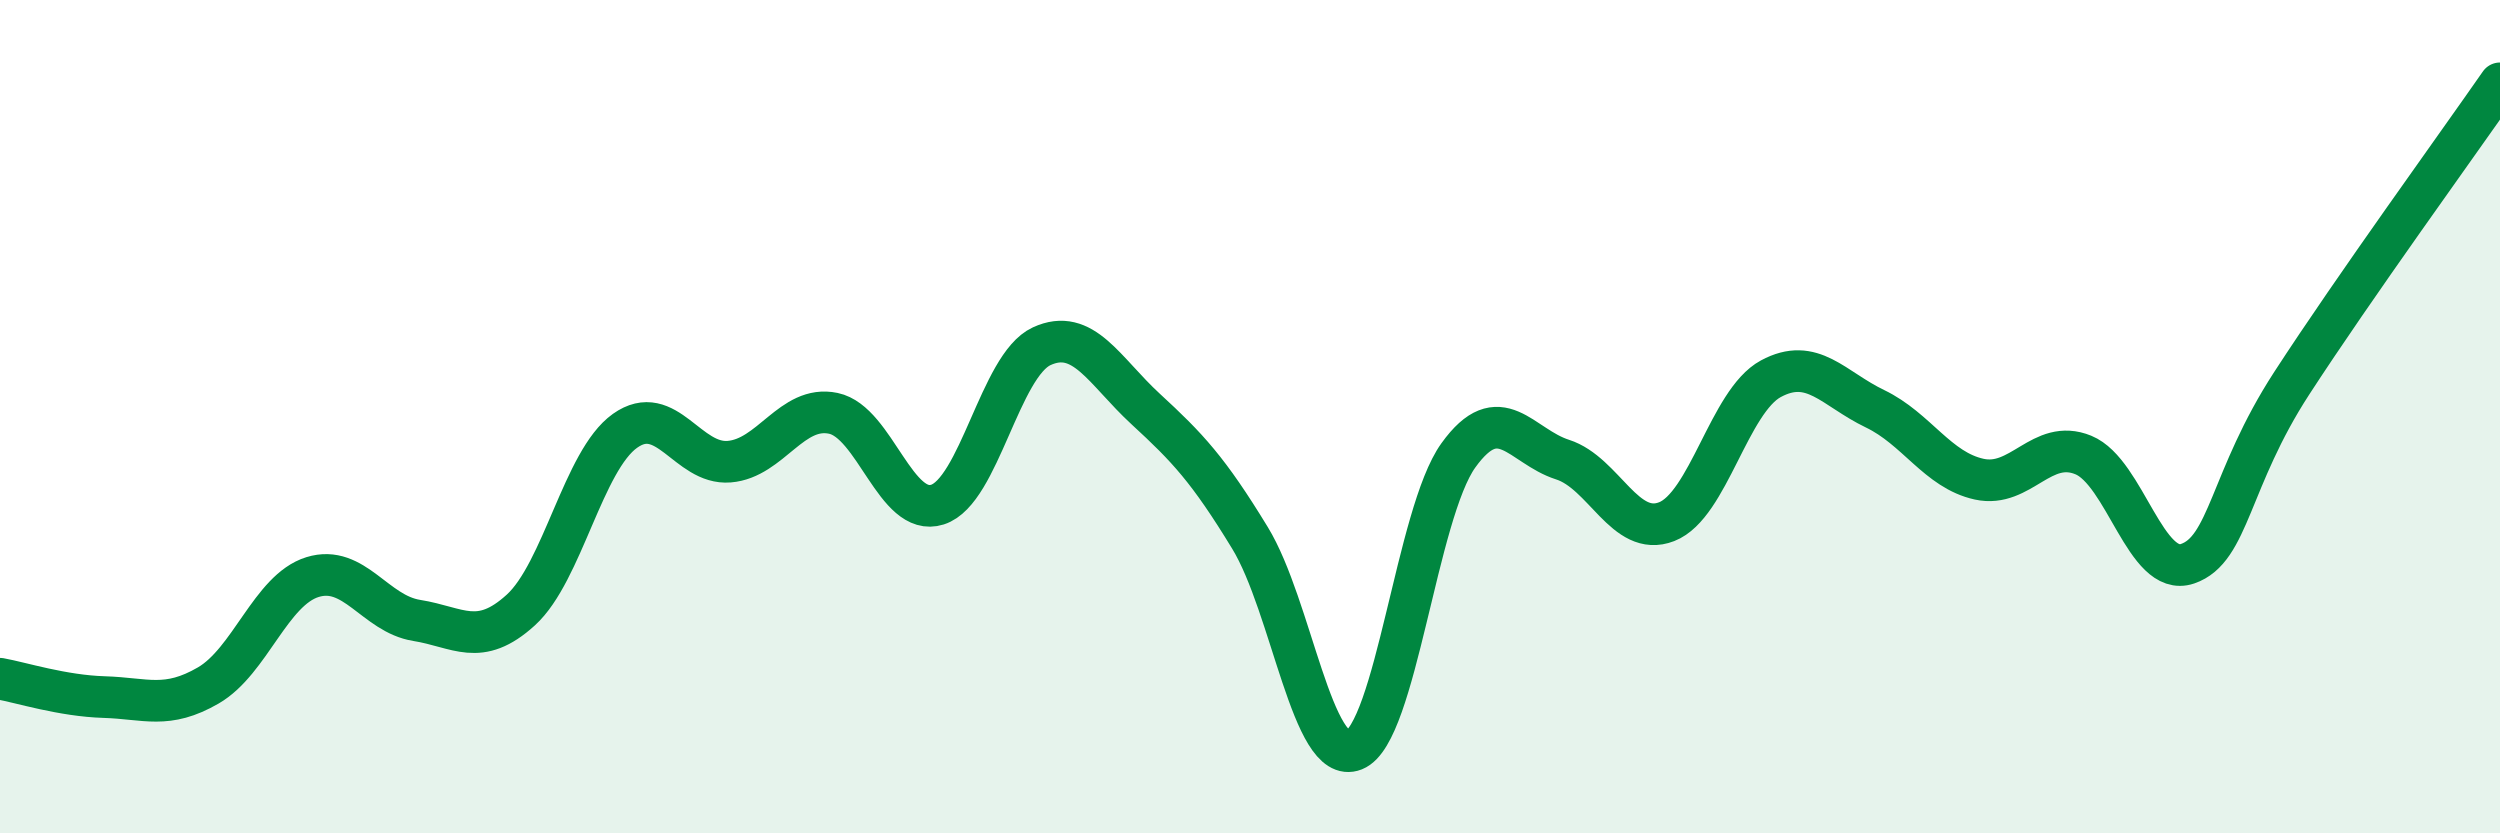
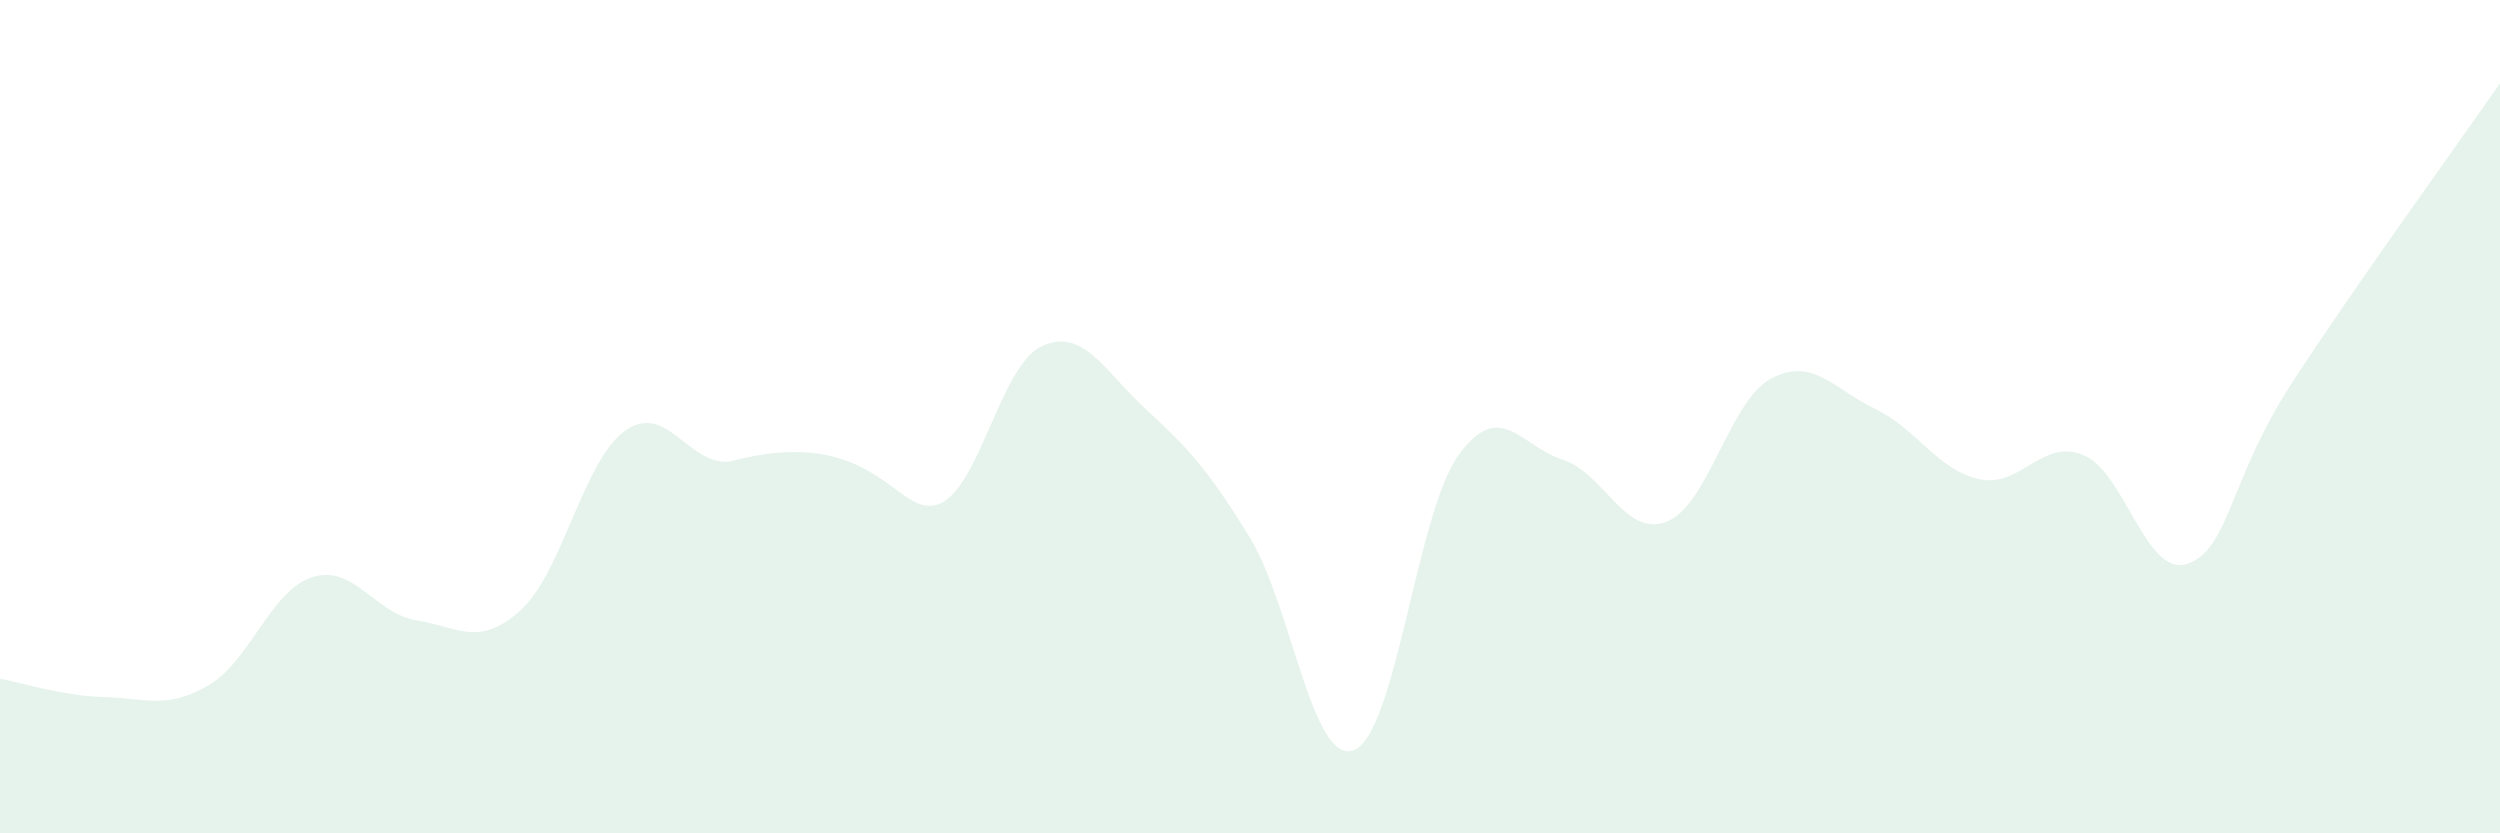
<svg xmlns="http://www.w3.org/2000/svg" width="60" height="20" viewBox="0 0 60 20">
-   <path d="M 0,16.29 C 0.5,16.38 1.5,16.7 2.5,16.73 C 3.5,16.76 4,17.03 5,16.45 C 6,15.87 6.5,14.16 7.5,13.85 C 8.5,13.54 9,14.73 10,14.89 C 11,15.05 11.5,15.55 12.5,14.64 C 13.5,13.73 14,11.05 15,10.34 C 16,9.63 16.5,11.16 17.5,11.08 C 18.5,11 19,9.71 20,9.92 C 21,10.13 21.5,12.43 22.5,12.11 C 23.5,11.79 24,8.77 25,8.31 C 26,7.85 26.5,8.9 27.5,9.82 C 28.5,10.74 29,11.27 30,12.91 C 31,14.55 31.5,18.4 32.5,18 C 33.5,17.6 34,12.32 35,10.93 C 36,9.54 36.5,10.71 37.5,11.03 C 38.5,11.35 39,12.91 40,12.52 C 41,12.13 41.5,9.63 42.5,9.09 C 43.5,8.55 44,9.33 45,9.81 C 46,10.29 46.5,11.28 47.5,11.5 C 48.5,11.72 49,10.51 50,10.92 C 51,11.33 51.5,13.87 52.5,13.53 C 53.5,13.19 53.5,11.51 55,9.2 C 56.5,6.89 59,3.44 60,2L60 20L0 20Z" fill="#008740" opacity="0.1" stroke-linecap="round" stroke-linejoin="round" />
-   <path d="M 0,16.29 C 0.5,16.38 1.5,16.7 2.5,16.73 C 3.5,16.76 4,17.03 5,16.45 C 6,15.87 6.5,14.16 7.5,13.85 C 8.5,13.54 9,14.73 10,14.89 C 11,15.05 11.5,15.55 12.5,14.64 C 13.5,13.73 14,11.05 15,10.34 C 16,9.63 16.5,11.16 17.5,11.08 C 18.5,11 19,9.71 20,9.92 C 21,10.13 21.5,12.43 22.5,12.11 C 23.5,11.79 24,8.77 25,8.31 C 26,7.85 26.5,8.9 27.5,9.82 C 28.5,10.74 29,11.27 30,12.91 C 31,14.55 31.5,18.4 32.5,18 C 33.5,17.6 34,12.32 35,10.93 C 36,9.54 36.5,10.71 37.5,11.03 C 38.5,11.35 39,12.91 40,12.52 C 41,12.13 41.5,9.63 42.5,9.09 C 43.5,8.55 44,9.33 45,9.81 C 46,10.29 46.5,11.28 47.5,11.5 C 48.5,11.72 49,10.51 50,10.92 C 51,11.33 51.5,13.87 52.5,13.53 C 53.5,13.19 53.5,11.51 55,9.2 C 56.5,6.89 59,3.44 60,2" stroke="#008740" stroke-width="1" fill="none" stroke-linecap="round" stroke-linejoin="round" />
+   <path d="M 0,16.29 C 0.5,16.38 1.5,16.7 2.5,16.73 C 3.5,16.76 4,17.03 5,16.45 C 6,15.87 6.5,14.16 7.5,13.85 C 8.5,13.54 9,14.73 10,14.89 C 11,15.05 11.5,15.55 12.5,14.64 C 13.5,13.73 14,11.05 15,10.34 C 16,9.63 16.5,11.16 17.5,11.08 C 21,10.13 21.5,12.43 22.5,12.11 C 23.5,11.79 24,8.77 25,8.31 C 26,7.85 26.5,8.9 27.5,9.82 C 28.5,10.74 29,11.27 30,12.91 C 31,14.55 31.5,18.4 32.5,18 C 33.5,17.6 34,12.32 35,10.93 C 36,9.54 36.5,10.71 37.5,11.03 C 38.5,11.35 39,12.91 40,12.52 C 41,12.13 41.5,9.63 42.5,9.09 C 43.5,8.55 44,9.33 45,9.81 C 46,10.29 46.5,11.28 47.5,11.5 C 48.5,11.72 49,10.51 50,10.92 C 51,11.33 51.5,13.87 52.5,13.53 C 53.5,13.19 53.5,11.51 55,9.2 C 56.5,6.89 59,3.44 60,2L60 20L0 20Z" fill="#008740" opacity="0.1" stroke-linecap="round" stroke-linejoin="round" />
</svg>